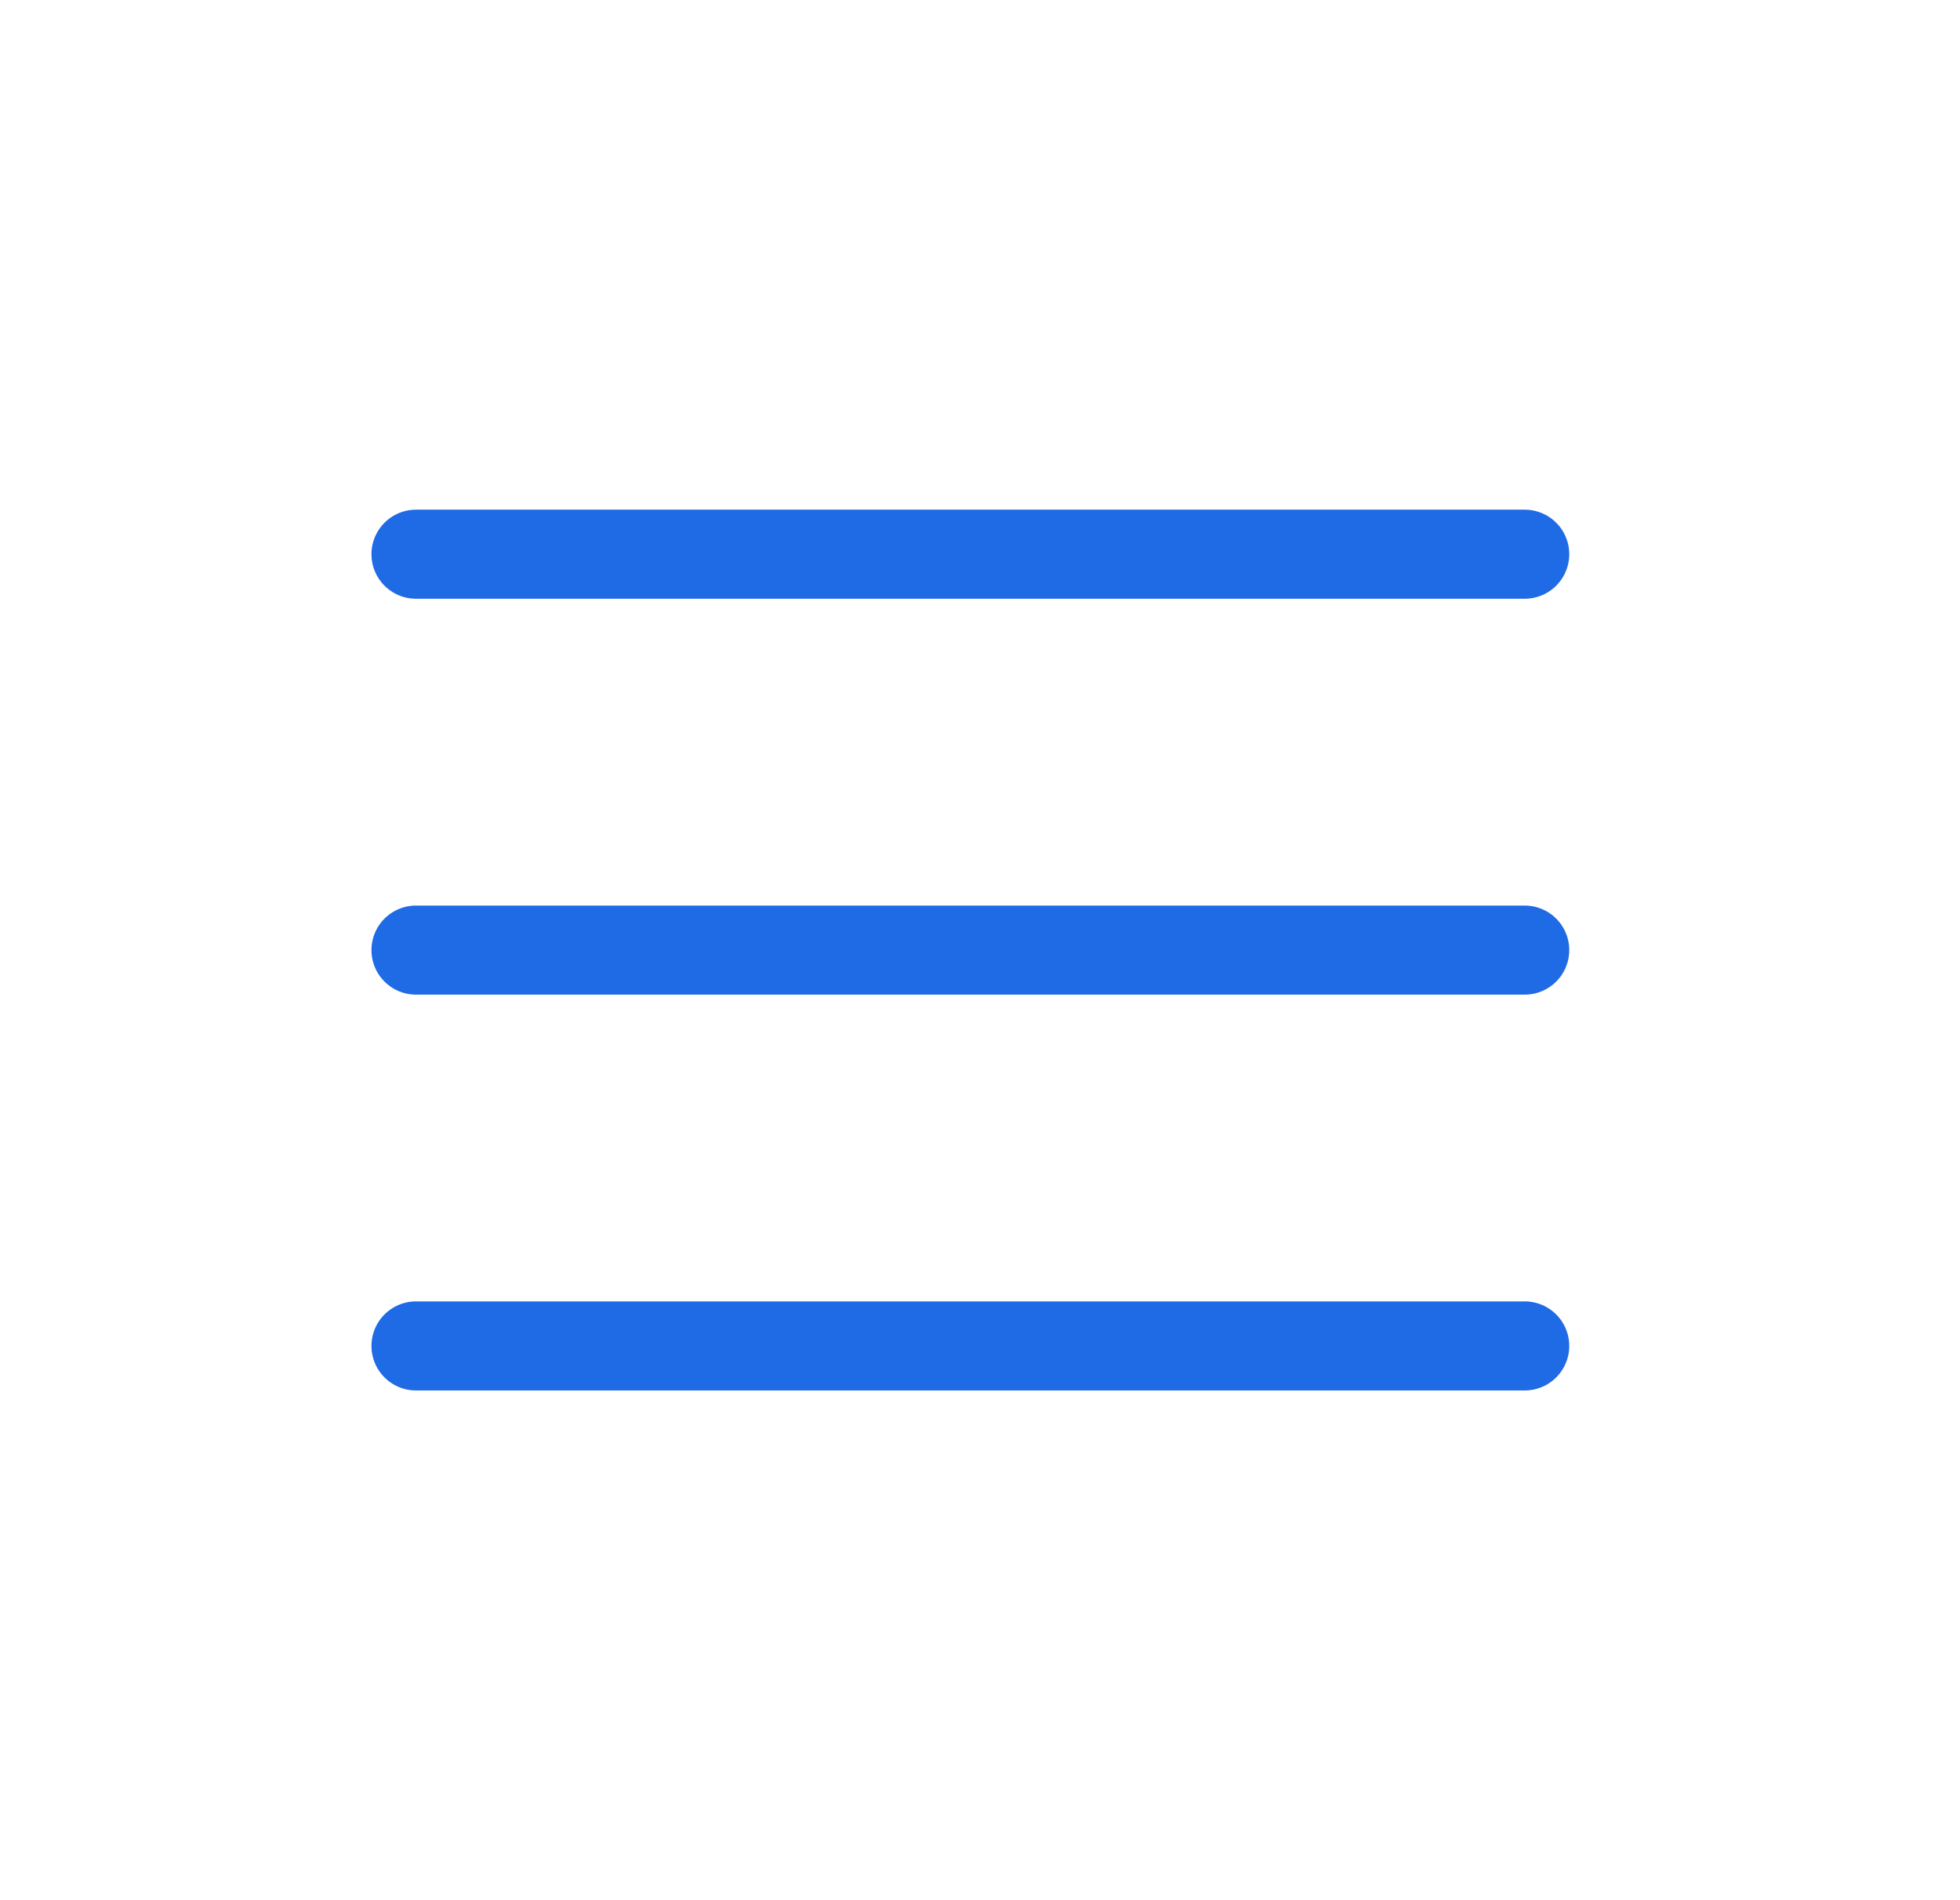
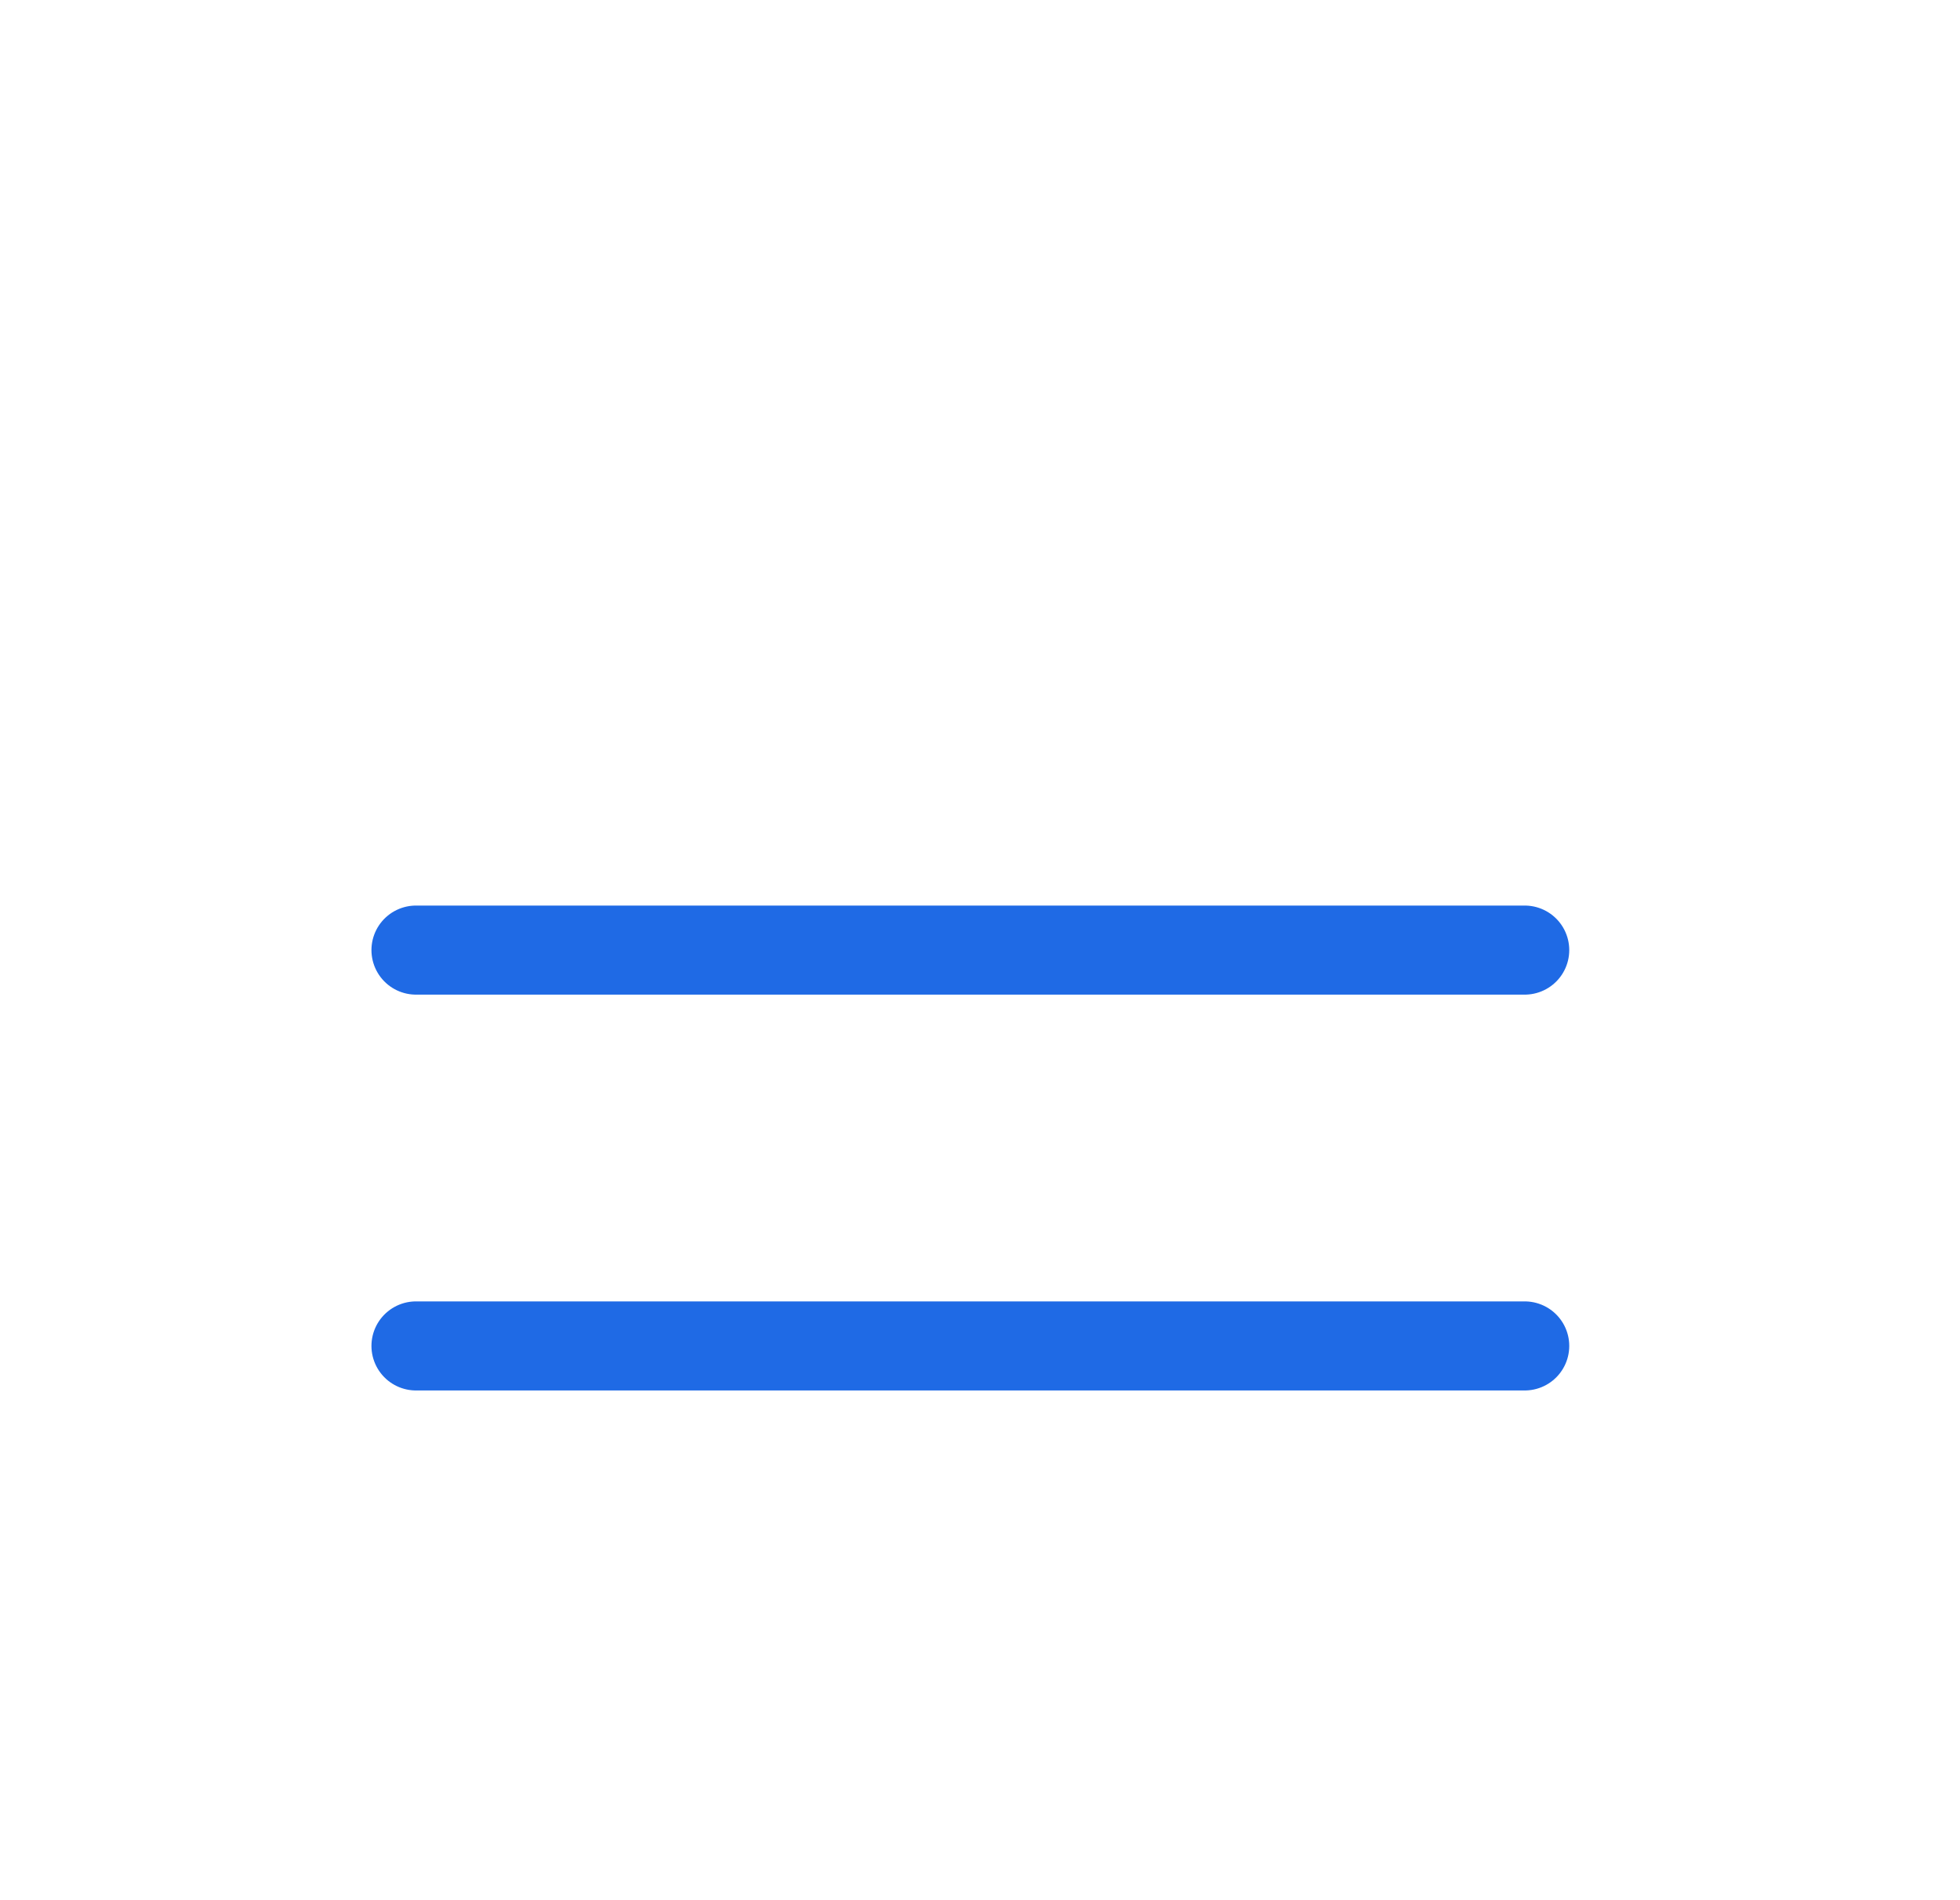
<svg xmlns="http://www.w3.org/2000/svg" width="33" height="32" viewBox="0 0 33 32" fill="none">
  <path d="M25.671 16H7.004" stroke="#1F6AE5" stroke-width="1.5" stroke-linecap="round" stroke-linejoin="round" />
-   <path d="M25.671 9.333H7.004" stroke="#1F6AE5" stroke-width="1.5" stroke-linecap="round" stroke-linejoin="round" />
  <path d="M25.671 22.666H7.004" stroke="#1F6AE5" stroke-width="1.5" stroke-linecap="round" stroke-linejoin="round" />
</svg>